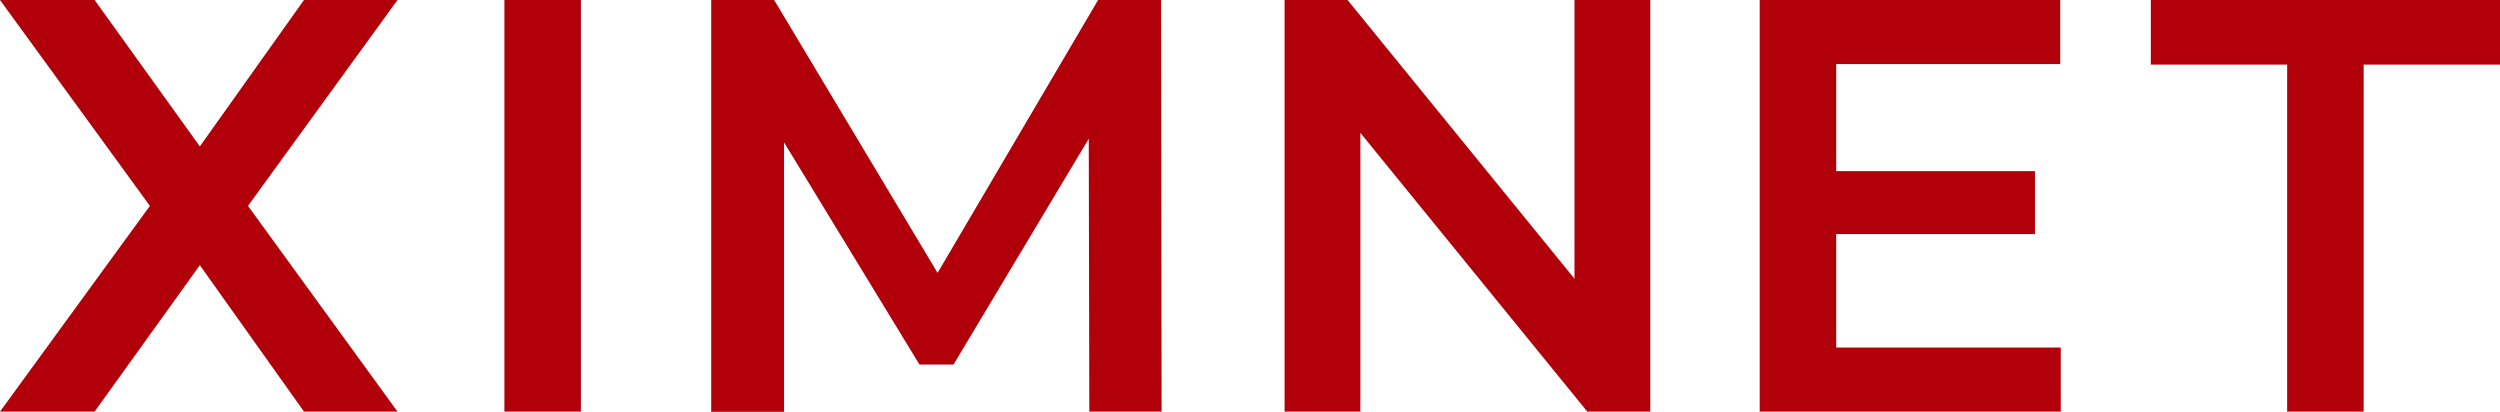
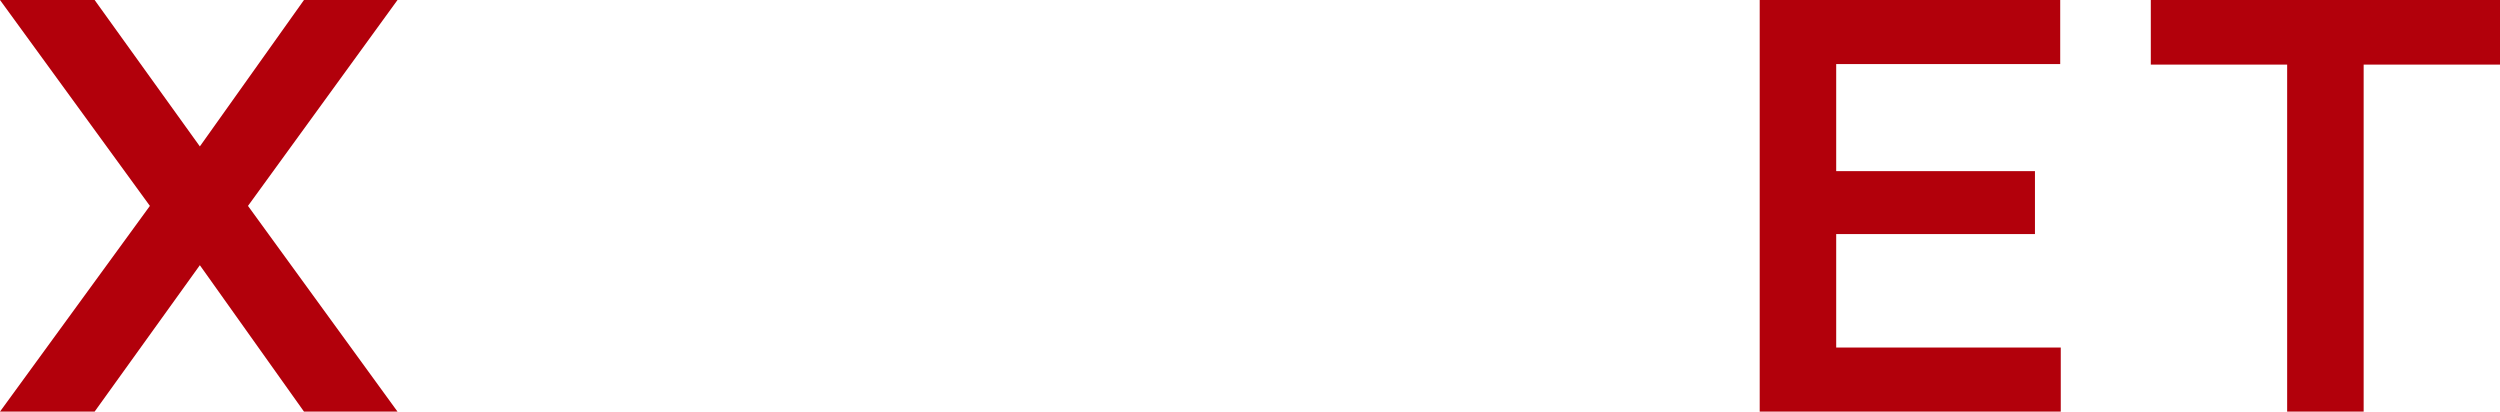
<svg xmlns="http://www.w3.org/2000/svg" version="1.1" id="Layer_1" x="0px" y="0px" viewBox="0 0 1366 224.9" style="enable-background:new 0 0 1366 224.9;" xml:space="preserve">
  <style type="text/css">
	.st0{fill:#B2000B;}
</style>
  <g>
    <g>
      <polygon class="st0" points="217.2,0 166.1,0 109.2,80 51.7,0 0,0 81.9,112.5 0,224.9 51.7,224.9 109.2,144.9 166.1,224.9     217.2,224.9 135.5,112.5   " />
-       <path class="st0" d="M275.6,0h41.8v224.9h-41.8V0z" />
-       <path class="st0" d="M901.7,0v224.9h-34.4l-124-152.3v152.3h-41.4V0h34.4l124,152.3V0H901.7z" />
      <path class="st0" d="M1126,189.9v35H961.5V0h164.2v35h-122.4v58.5h108.6v34.4h-108.6v62H1126z" />
      <path class="st0" d="M1249.7,35.3h-74.5V0H1366v35.3h-74.5v189.6h-41.8V35.3z" />
    </g>
-     <path class="st0" d="M595.2,224.9l-0.3-149.1L521,199.2h-18.6l-74-121.4V225h-39.8V0H423l89.3,149.1L600,0h34.4l0.3,224.9H595.2z" />
  </g>
</svg>